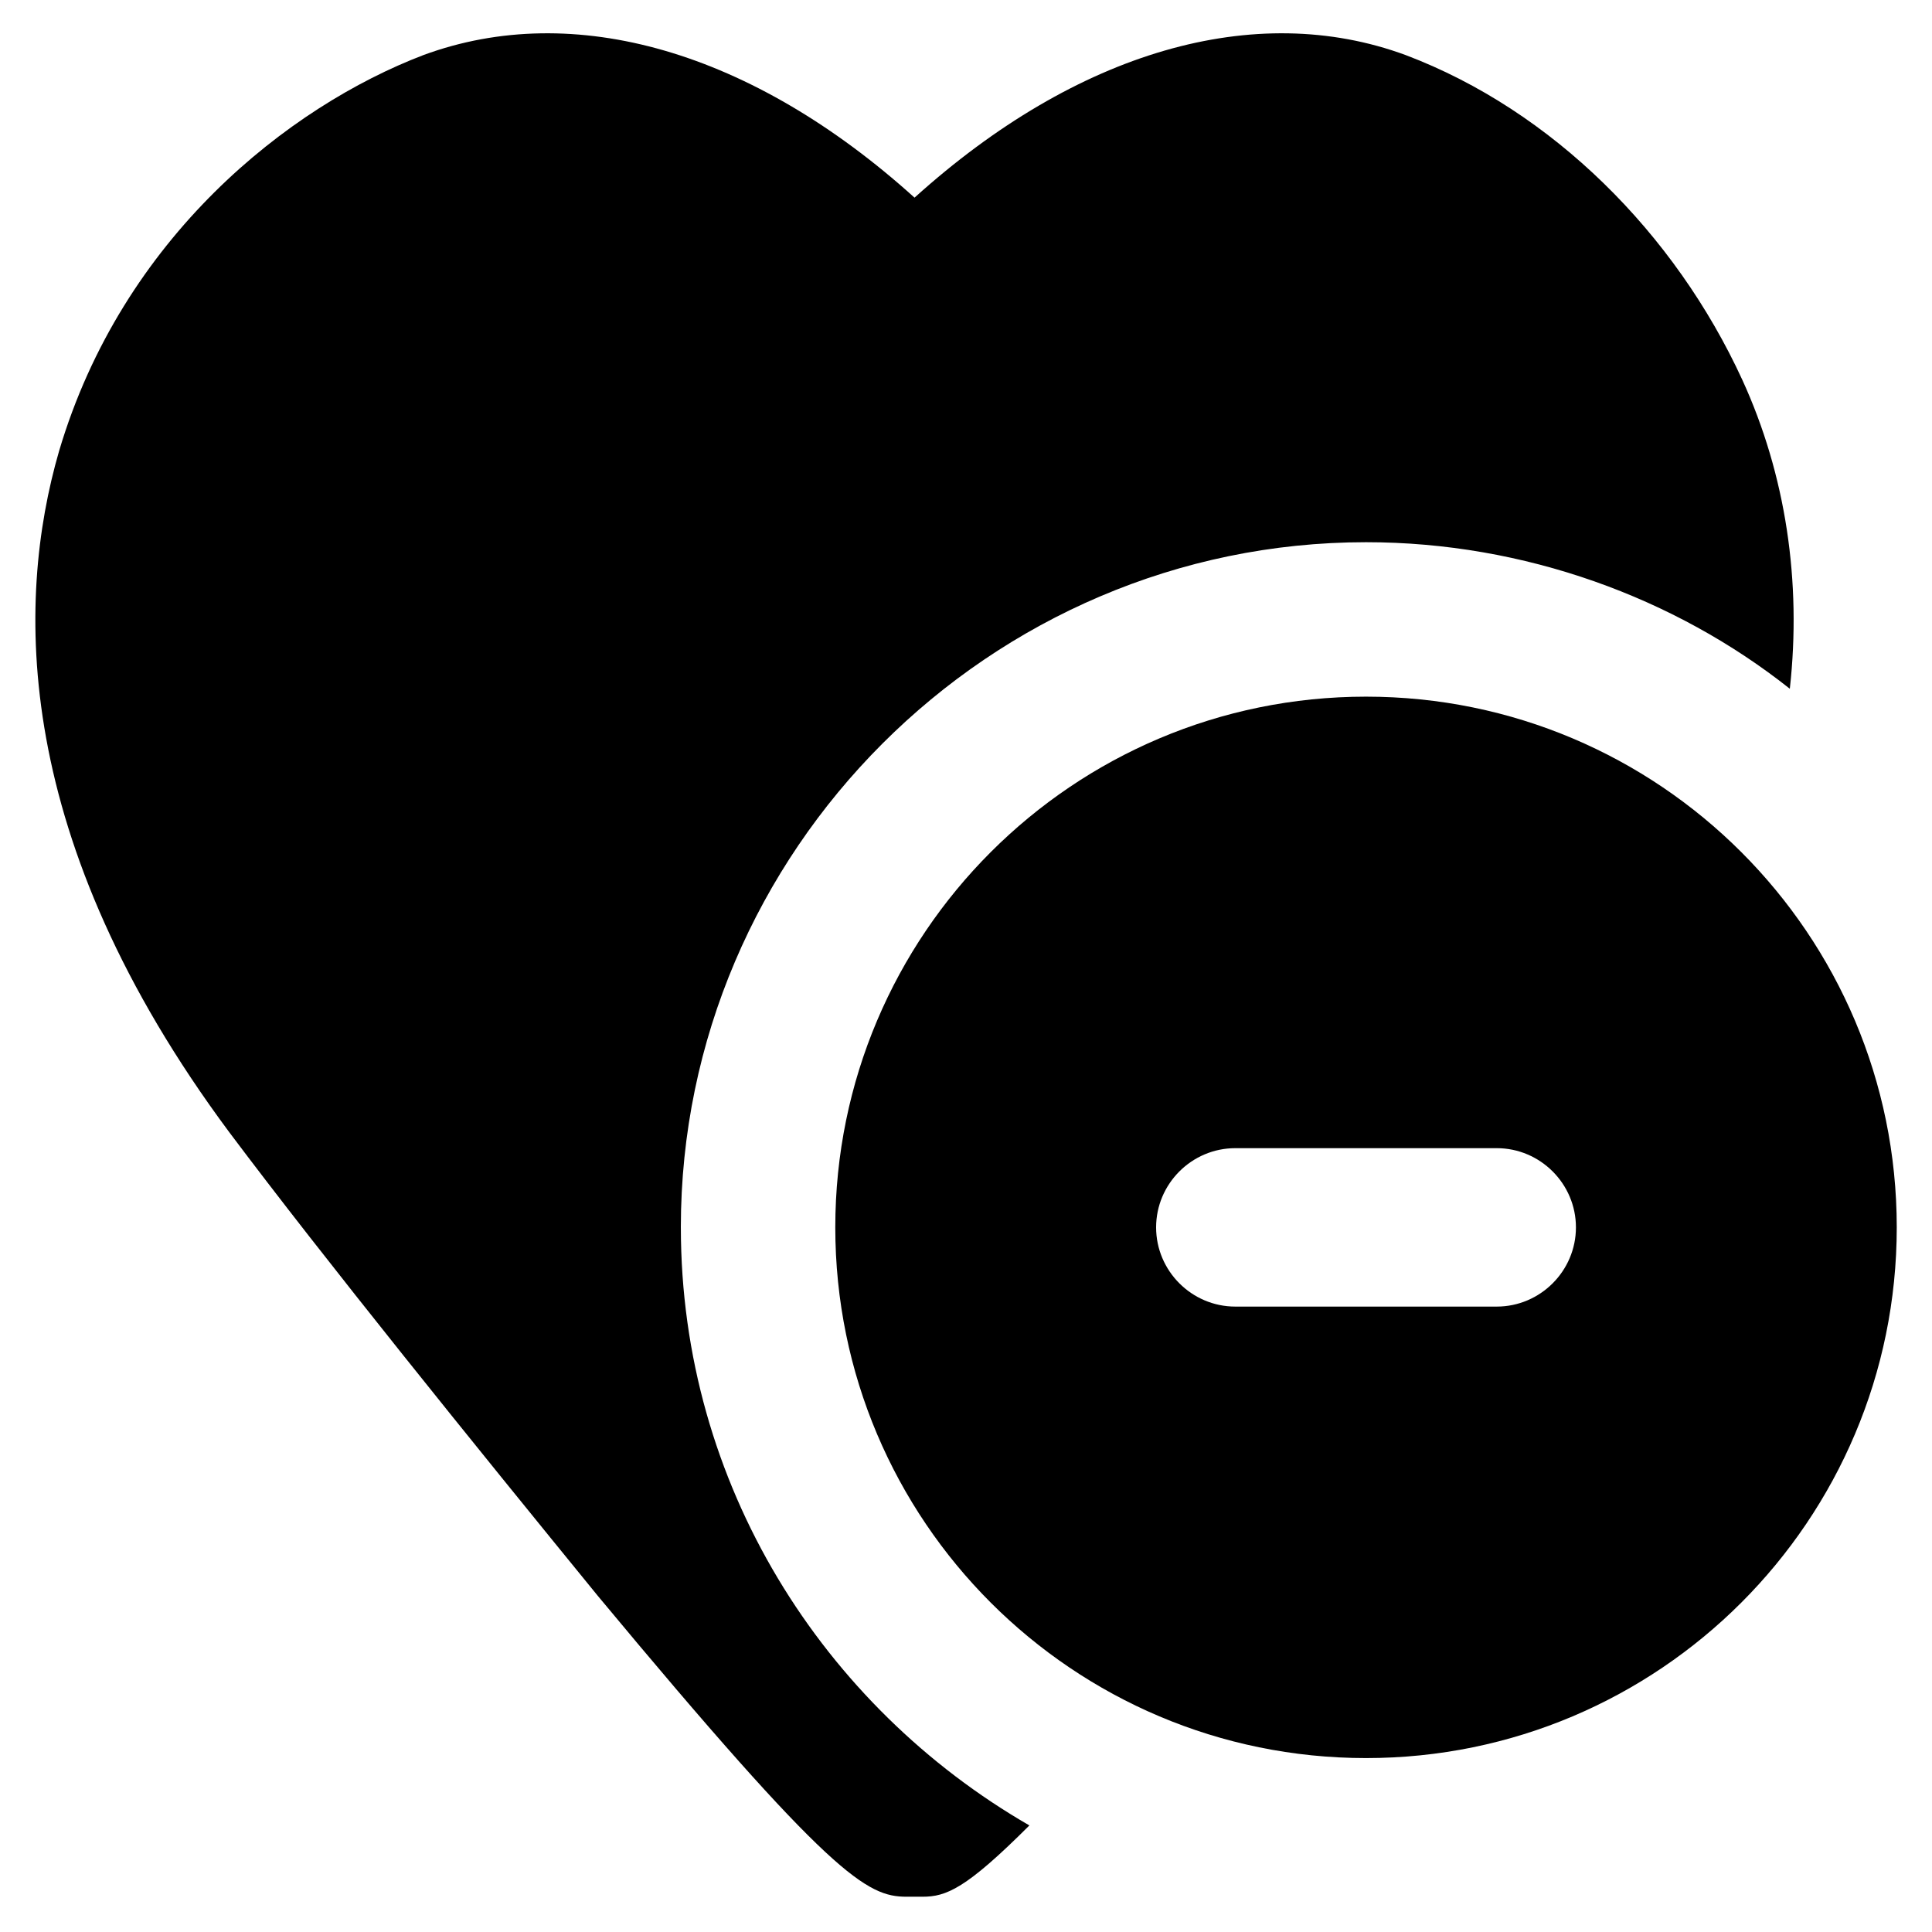
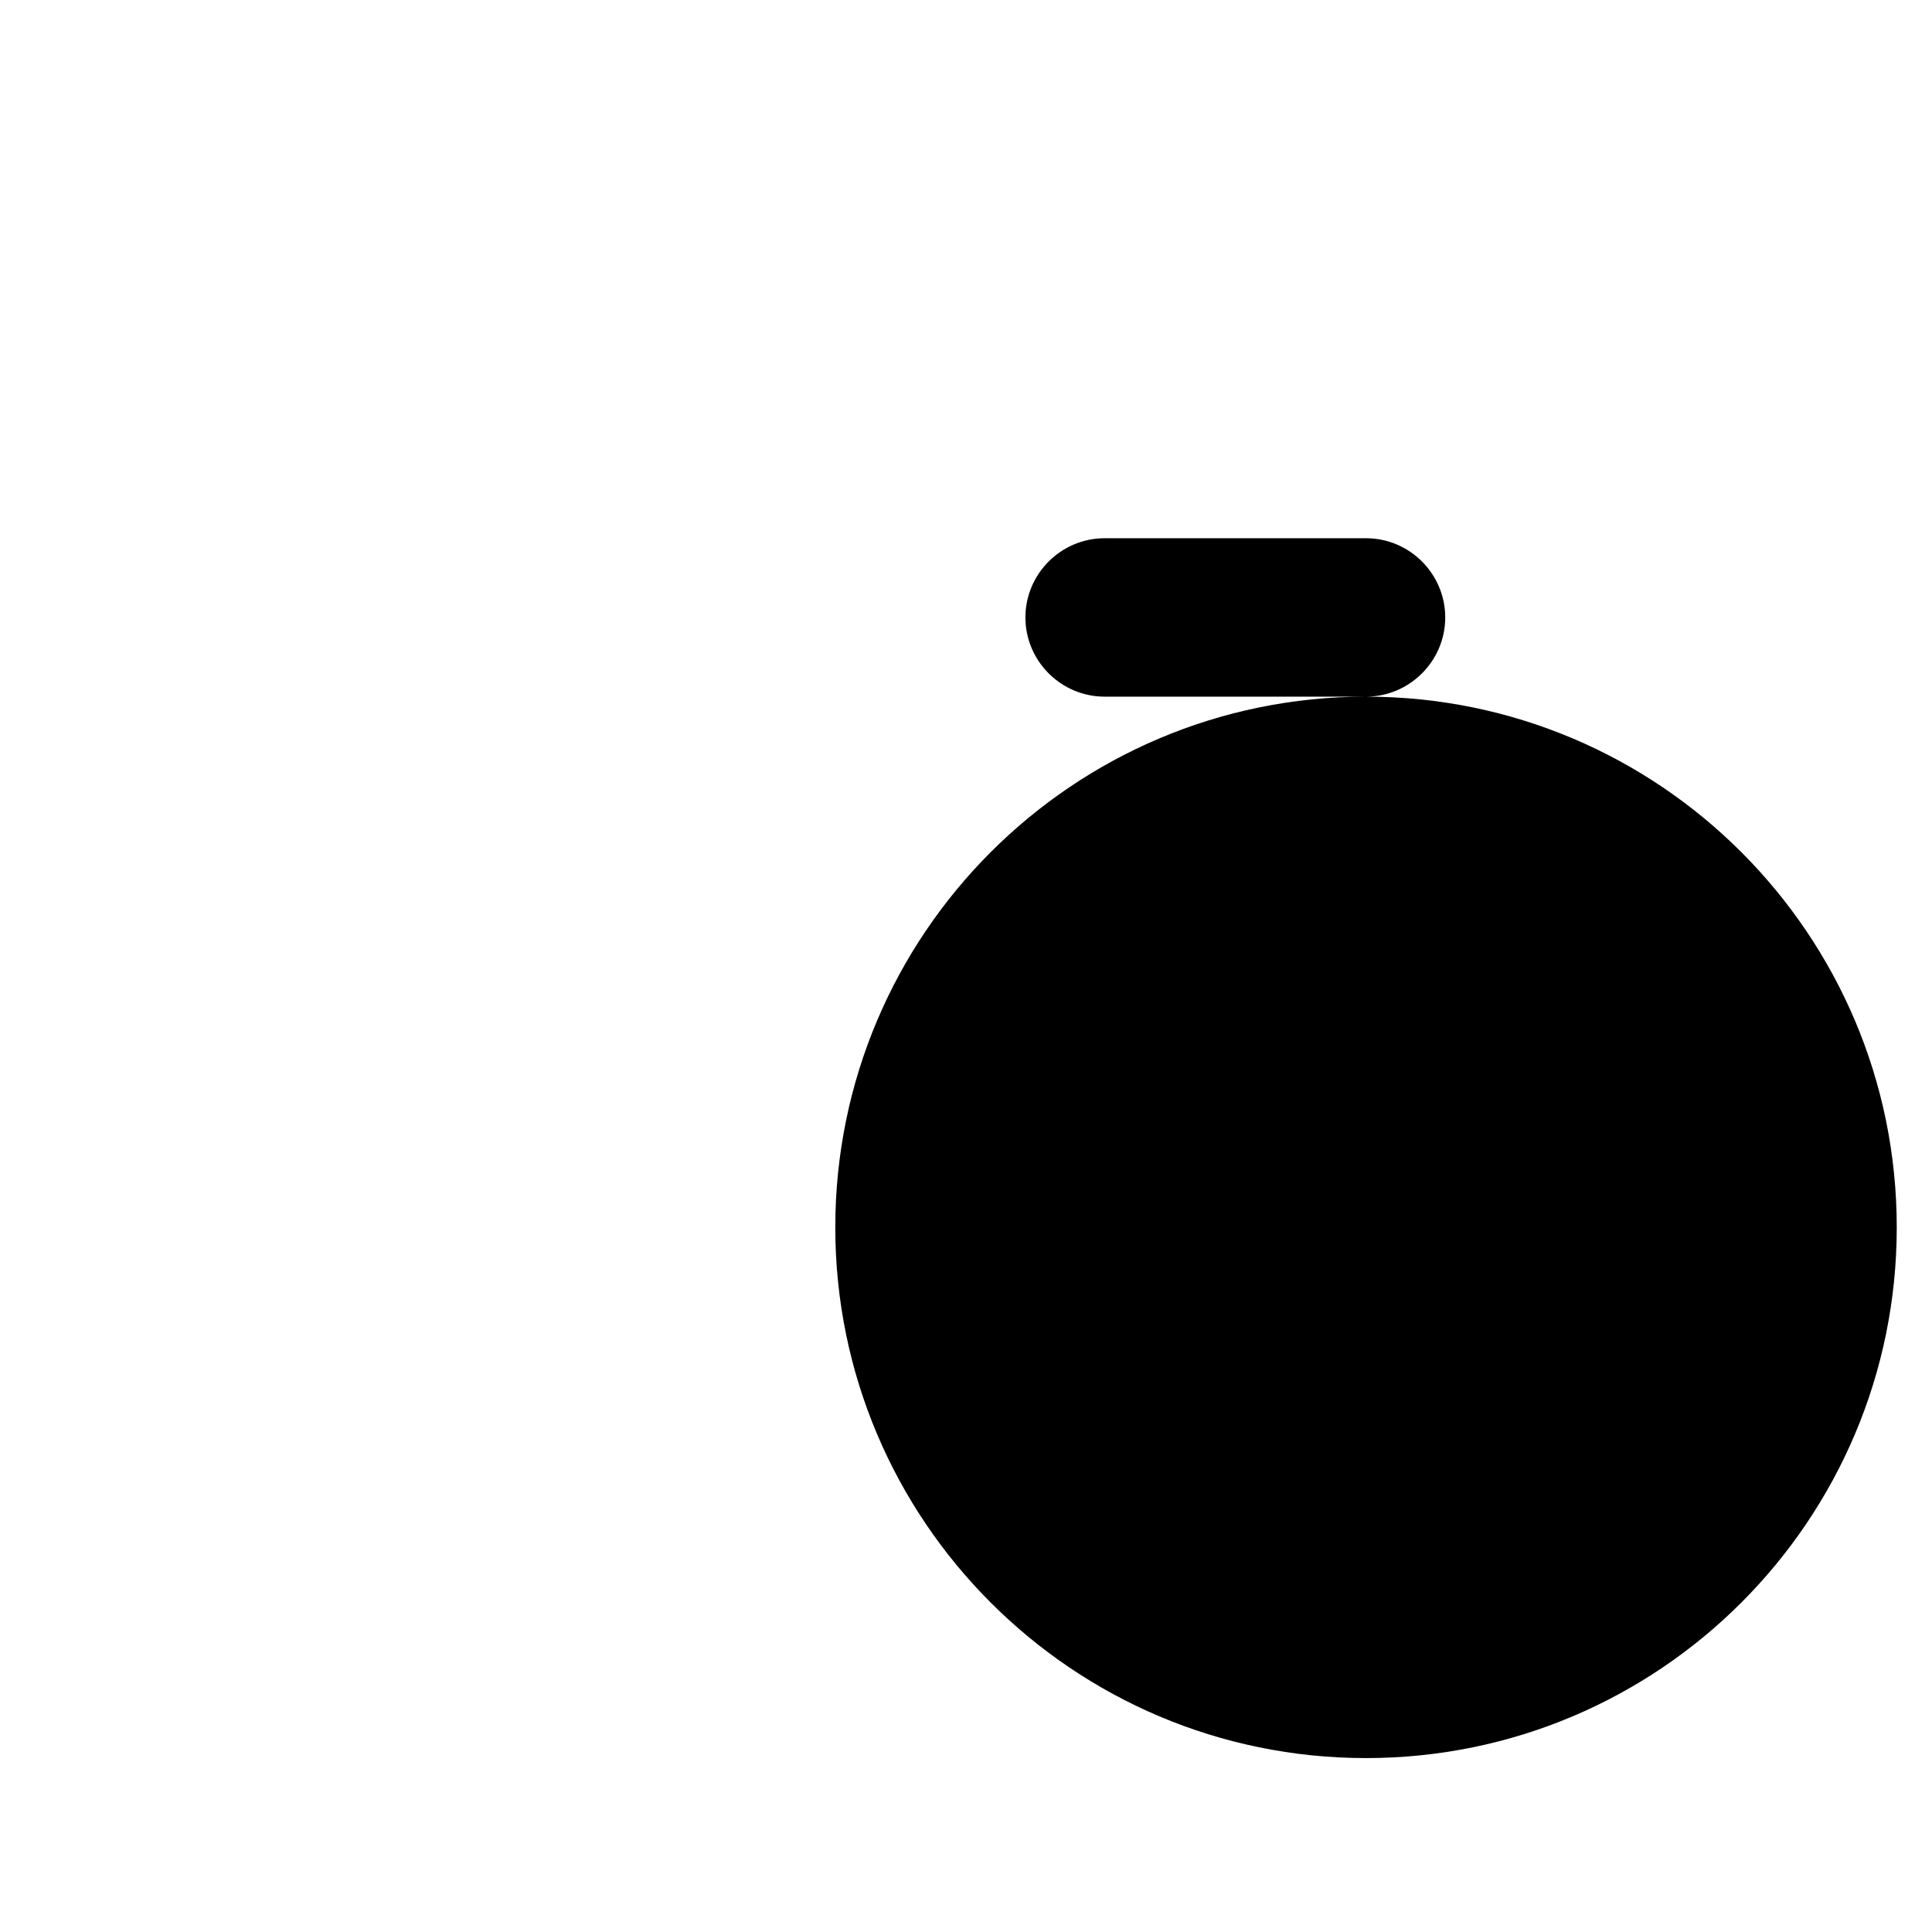
<svg xmlns="http://www.w3.org/2000/svg" fill="#000000" width="800px" height="800px" version="1.1" viewBox="144 144 512 512">
  <g>
-     <path d="m324.43 469.27c0-99.711 81.867-181.58 181.58-181.58 41.984 0 81.867 14.695 112.31 38.836 3.148-28.34-1.051-56.68-12.594-81.867-17.844-38.836-50.383-71.371-89.215-86.066-39.887-14.695-87.117-1.051-130.15 37.785-43.035-38.836-90.266-52.48-130.15-37.785-35.688 13.641-79.77 48.277-96.562 104.96-11.547 39.883-12.598 102.86 45.133 180.53 25.191 33.586 65.074 82.918 97.613 122.8 61.926 74.523 71.371 79.77 81.867 79.77h2.098 2.098c6.297 0 11.547-2.098 28.34-18.895-54.578-31.488-92.363-90.266-92.363-158.49z" />
-     <path d="m506.01 328.62c-77.672 0-140.65 62.977-140.65 140.65 0.004 77.668 62.977 140.64 140.65 140.64 77.672 0 140.65-62.977 140.65-140.65 0-77.668-62.977-140.64-140.65-140.64zm34.637 161.64h-69.273c-11.547 0-20.992-9.445-20.992-20.992 0-11.547 9.445-20.992 20.992-20.992h69.273c11.547 0 20.992 9.445 20.992 20.992 0 11.543-9.445 20.992-20.992 20.992z" />
+     <path d="m506.01 328.62c-77.672 0-140.65 62.977-140.65 140.65 0.004 77.668 62.977 140.64 140.65 140.64 77.672 0 140.65-62.977 140.65-140.65 0-77.668-62.977-140.64-140.65-140.64zh-69.273c-11.547 0-20.992-9.445-20.992-20.992 0-11.547 9.445-20.992 20.992-20.992h69.273c11.547 0 20.992 9.445 20.992 20.992 0 11.543-9.445 20.992-20.992 20.992z" />
  </g>
</svg>